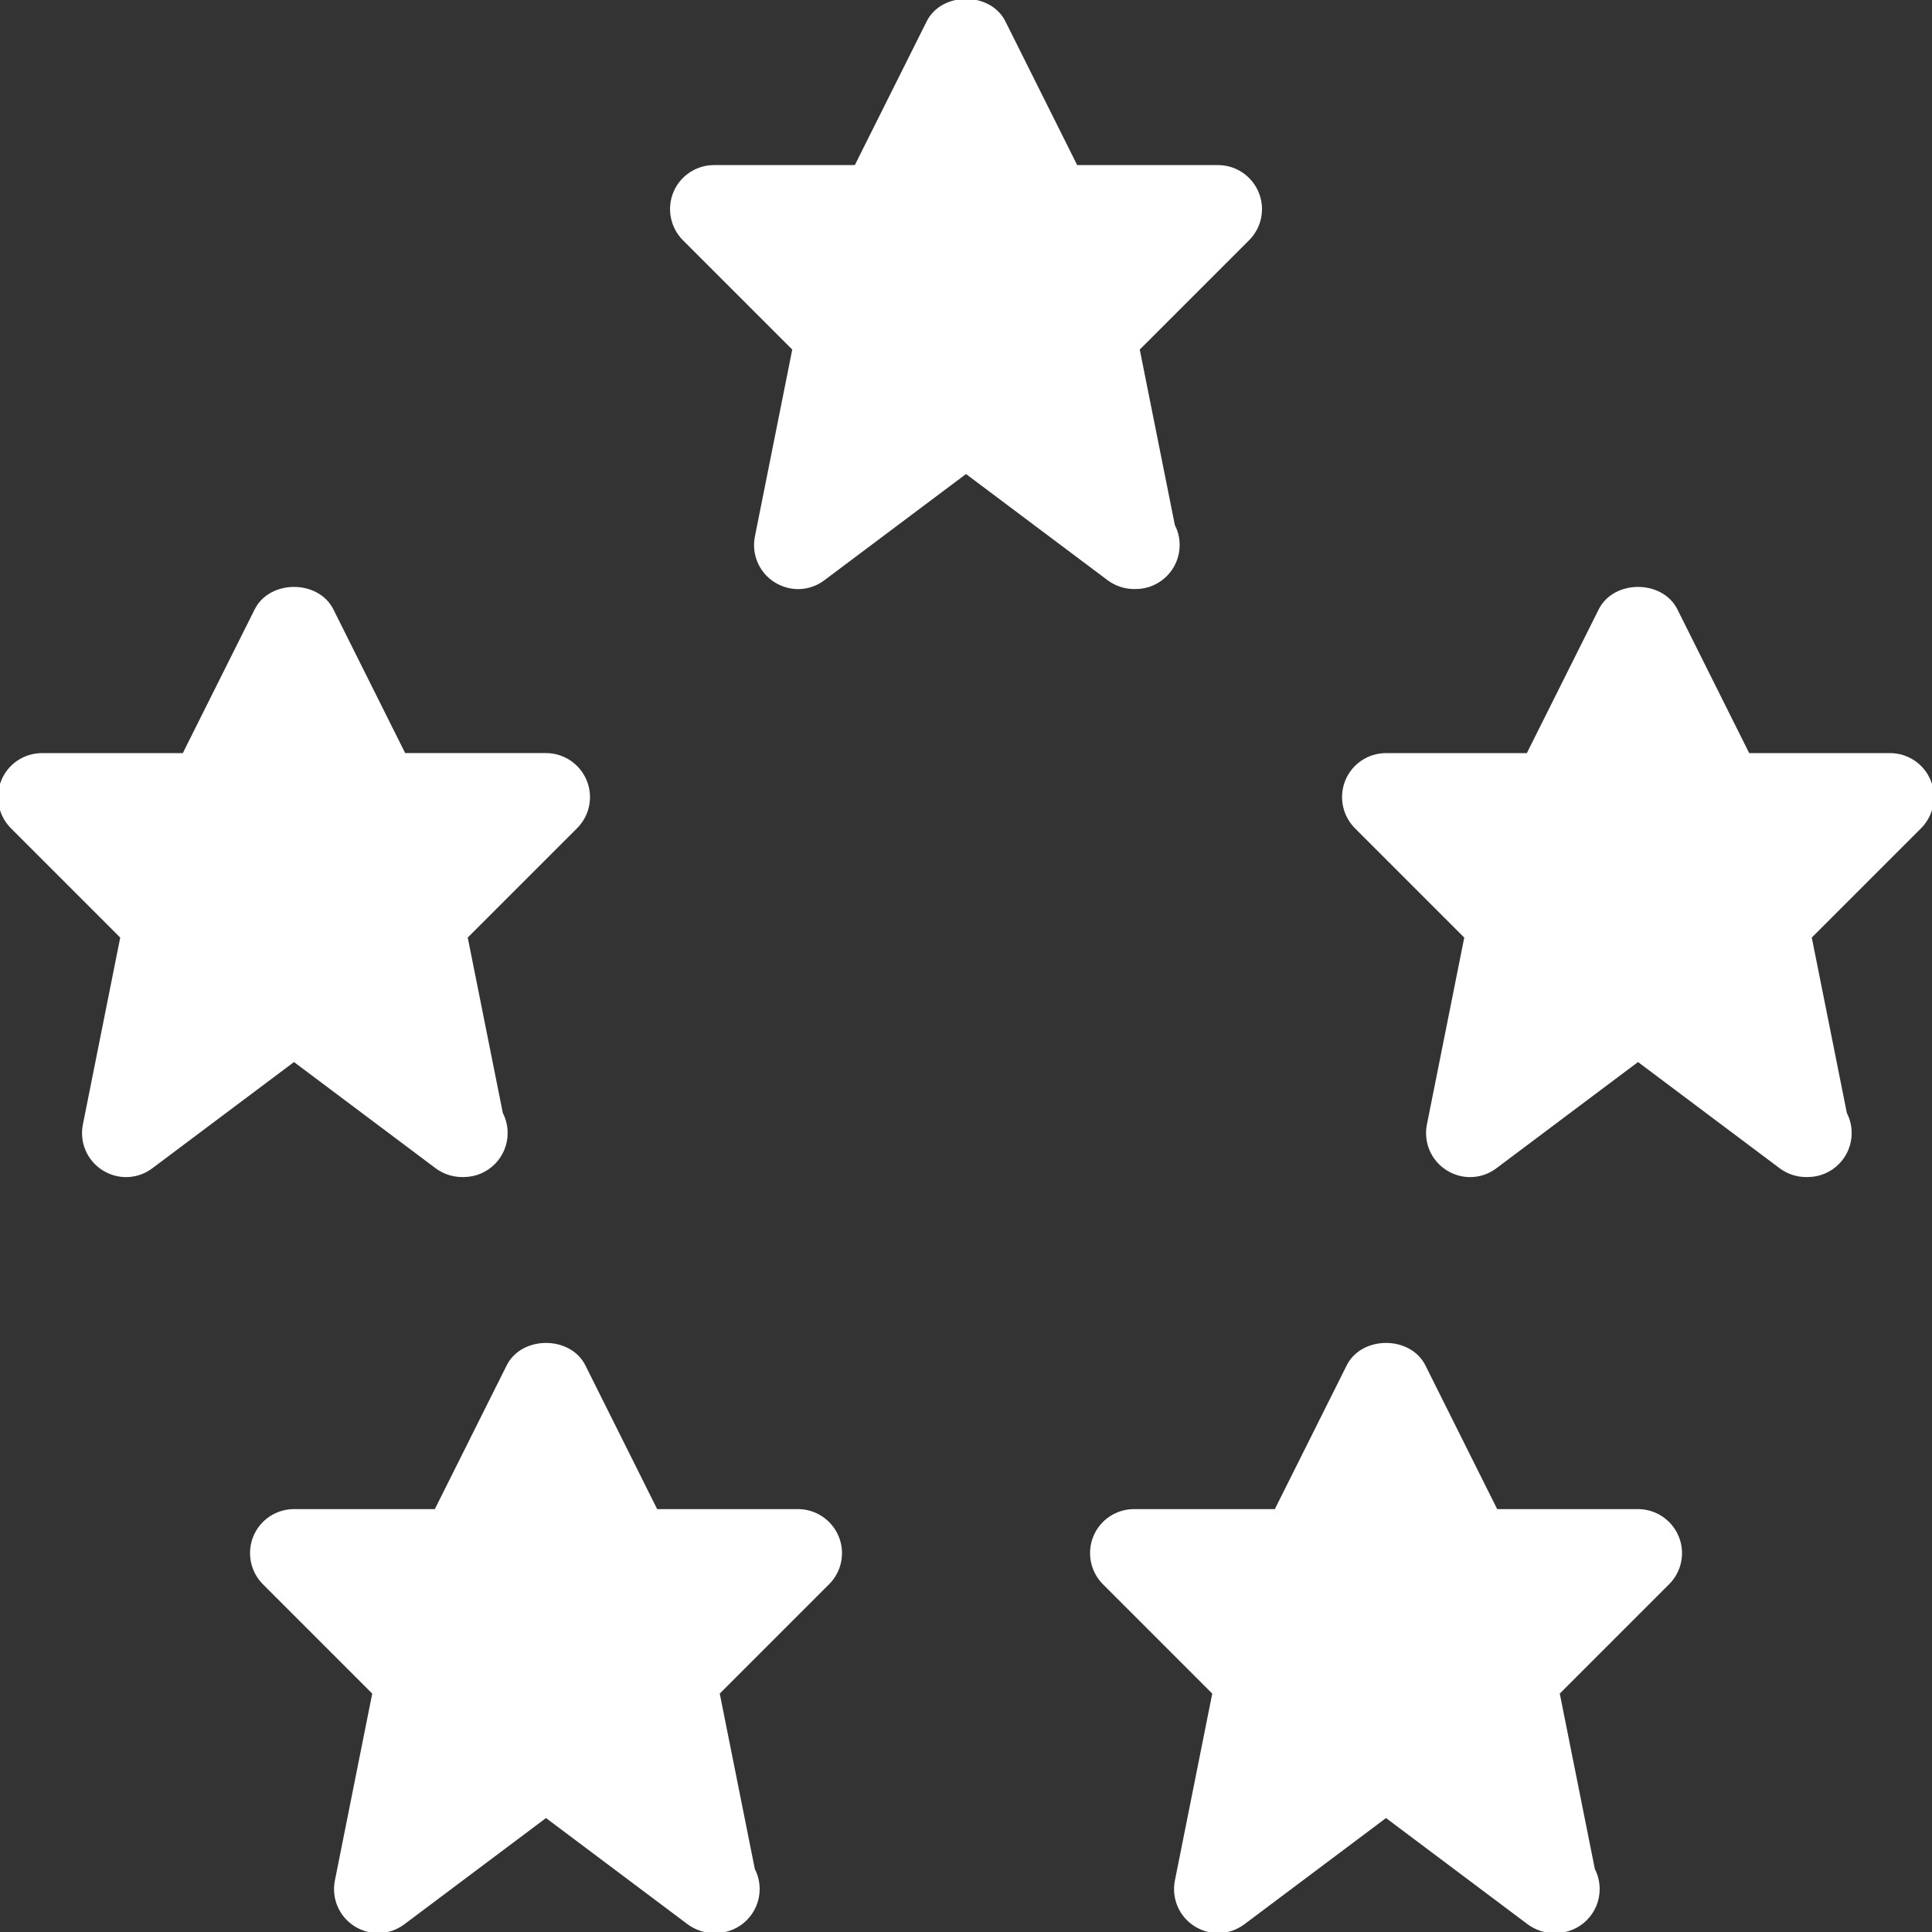
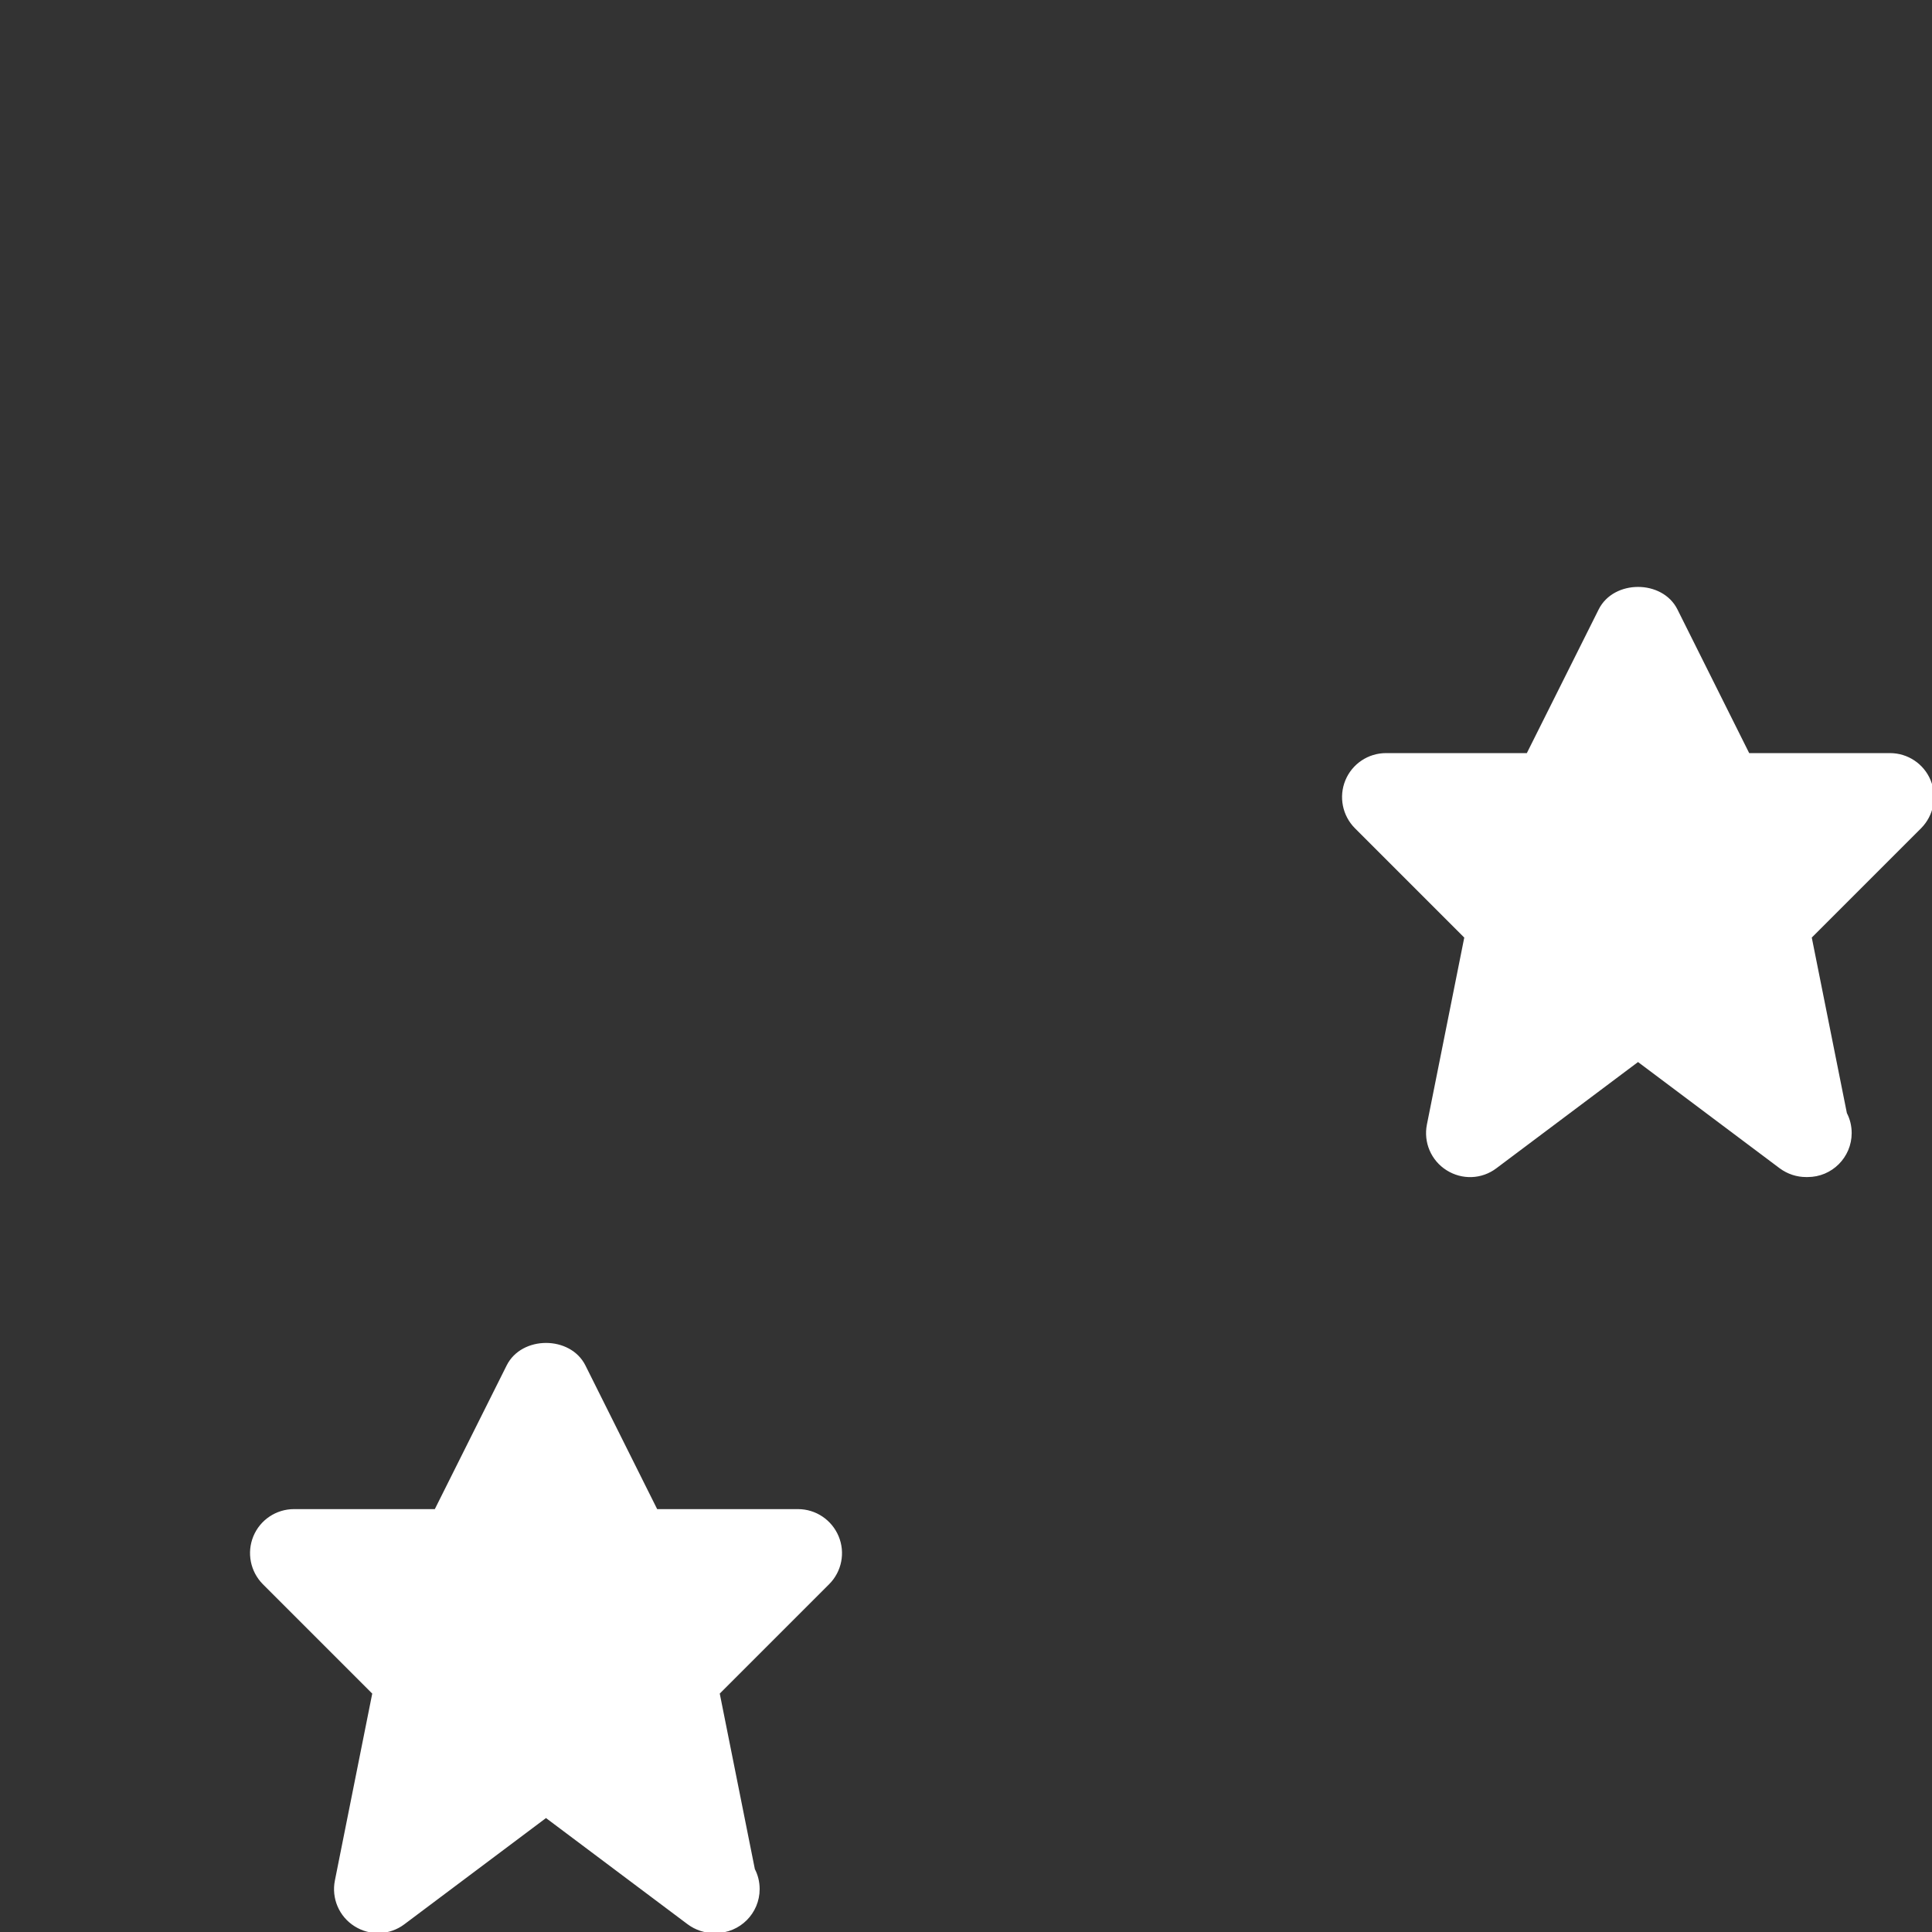
<svg xmlns="http://www.w3.org/2000/svg" fill="#ffffff" height="800px" width="800px" version="1.1" id="Layer_1" viewBox="0 0 490.657 490.657" xml:space="preserve" stroke="#ffffff">
  <rect x="0" y="0" width="490.657" height="490.657" fill="#333333" stroke="none" />
  <g id="SVGRepo_bgCarrier" stroke-width="0" />
  <g id="SVGRepo_tracerCarrier" stroke-linecap="round" stroke-linejoin="round" />
  <g id="SVGRepo_iconCarrier">
    <g>
      <g>
        <g>
          <path d="M202.662,383.759h-36.075l-18.368-36.779c-3.627-7.232-15.467-7.232-19.093,0l-18.389,36.779H74.662 c-4.309,0-8.213,2.603-9.856,6.592c-1.643,3.989-0.725,8.576,2.304,11.627l27.968,27.968l-9.536,47.723 c-0.875,4.331,1.024,8.768,4.779,11.115c3.755,2.368,8.533,2.176,12.075-0.491l36.267-27.2l36.267,27.2 c1.899,1.408,4.139,2.133,6.4,2.133c0.171,0.021,0.32,0,0.427,0c5.888,0,10.667-4.779,10.667-10.667 c0-1.771-0.427-3.456-1.195-4.907l-8.981-44.907l27.968-27.968c3.051-3.051,3.968-7.637,2.304-11.627 C210.854,386.361,206.971,383.759,202.662,383.759z" />
-           <path d="M110.929,296.292c1.899,1.408,4.139,2.133,6.4,2.133c0.149,0,0.32,0.021,0.427,0c5.888,0,10.667-4.779,10.667-10.667 c0-1.771-0.427-3.456-1.195-4.907l-8.981-44.907l27.968-27.968c3.051-3.051,3.968-7.637,2.304-11.627s-5.547-6.592-9.856-6.592 h-36.075L84.219,154.98c-3.627-7.232-15.467-7.232-19.093,0l-18.389,36.779H10.662c-4.309,0-8.213,2.603-9.856,6.592 c-1.643,3.989-0.725,8.576,2.304,11.627l27.968,27.968l-9.536,47.723c-0.875,4.331,1.024,8.768,4.779,11.115 c3.755,2.368,8.512,2.197,12.075-0.491l36.267-27.2L110.929,296.292z" />
-           <path d="M287.995,149.092c0.149,0,0.32,0.021,0.427,0c5.888,0,10.667-4.779,10.667-10.667c0-1.771-0.427-3.456-1.195-4.907 l-8.981-44.907l27.968-27.968c3.051-3.051,3.968-7.637,2.304-11.627s-5.547-6.592-9.856-6.592h-36.075L254.886,5.647 c-3.627-7.232-15.467-7.232-19.093,0l-18.389,36.779h-36.075c-4.309,0-8.213,2.603-9.856,6.592 c-1.643,3.989-0.725,8.576,2.304,11.627l27.968,27.968l-9.536,47.723c-0.875,4.331,1.024,8.768,4.779,11.115 c3.776,2.368,8.512,2.197,12.075-0.491l36.267-27.2l36.267,27.2C283.494,148.367,285.755,149.092,287.995,149.092z" />
          <path d="M489.851,198.351c-1.643-3.989-5.547-6.592-9.856-6.592h-36.075l-18.368-36.779c-3.627-7.232-15.467-7.232-19.093,0 l-18.389,36.779h-36.075c-4.309,0-8.213,2.603-9.856,6.592c-1.643,3.989-0.725,8.576,2.304,11.627l27.968,27.968l-9.536,47.723 c-0.875,4.331,1.024,8.768,4.779,11.115c3.755,2.368,8.533,2.197,12.075-0.491l36.267-27.2l36.267,27.2 c1.899,1.408,4.139,2.133,6.4,2.133c0.171,0,0.32,0.021,0.427,0c5.888,0,10.667-4.779,10.667-10.667 c0-1.771-0.427-3.456-1.195-4.907l-8.981-44.907l27.968-27.968C490.577,206.905,491.494,202.34,489.851,198.351z" />
-           <path d="M415.995,383.759h-36.075l-18.368-36.779c-3.627-7.232-15.467-7.232-19.093,0l-18.389,36.779h-36.075 c-4.309,0-8.213,2.603-9.856,6.592s-0.725,8.576,2.304,11.627l27.968,27.968l-9.536,47.723 c-0.875,4.331,1.024,8.768,4.779,11.115c3.755,2.368,8.512,2.176,12.075-0.491l36.267-27.2l36.267,27.2 c1.899,1.408,4.139,2.133,6.4,2.133c0.171,0.021,0.341,0,0.427,0c5.888,0,10.667-4.779,10.667-10.667 c0-1.771-0.427-3.456-1.195-4.907l-8.981-44.907l27.968-27.968c3.051-3.051,3.968-7.637,2.304-11.627 C424.187,386.361,420.305,383.759,415.995,383.759z" />
        </g>
      </g>
    </g>
  </g>
</svg>